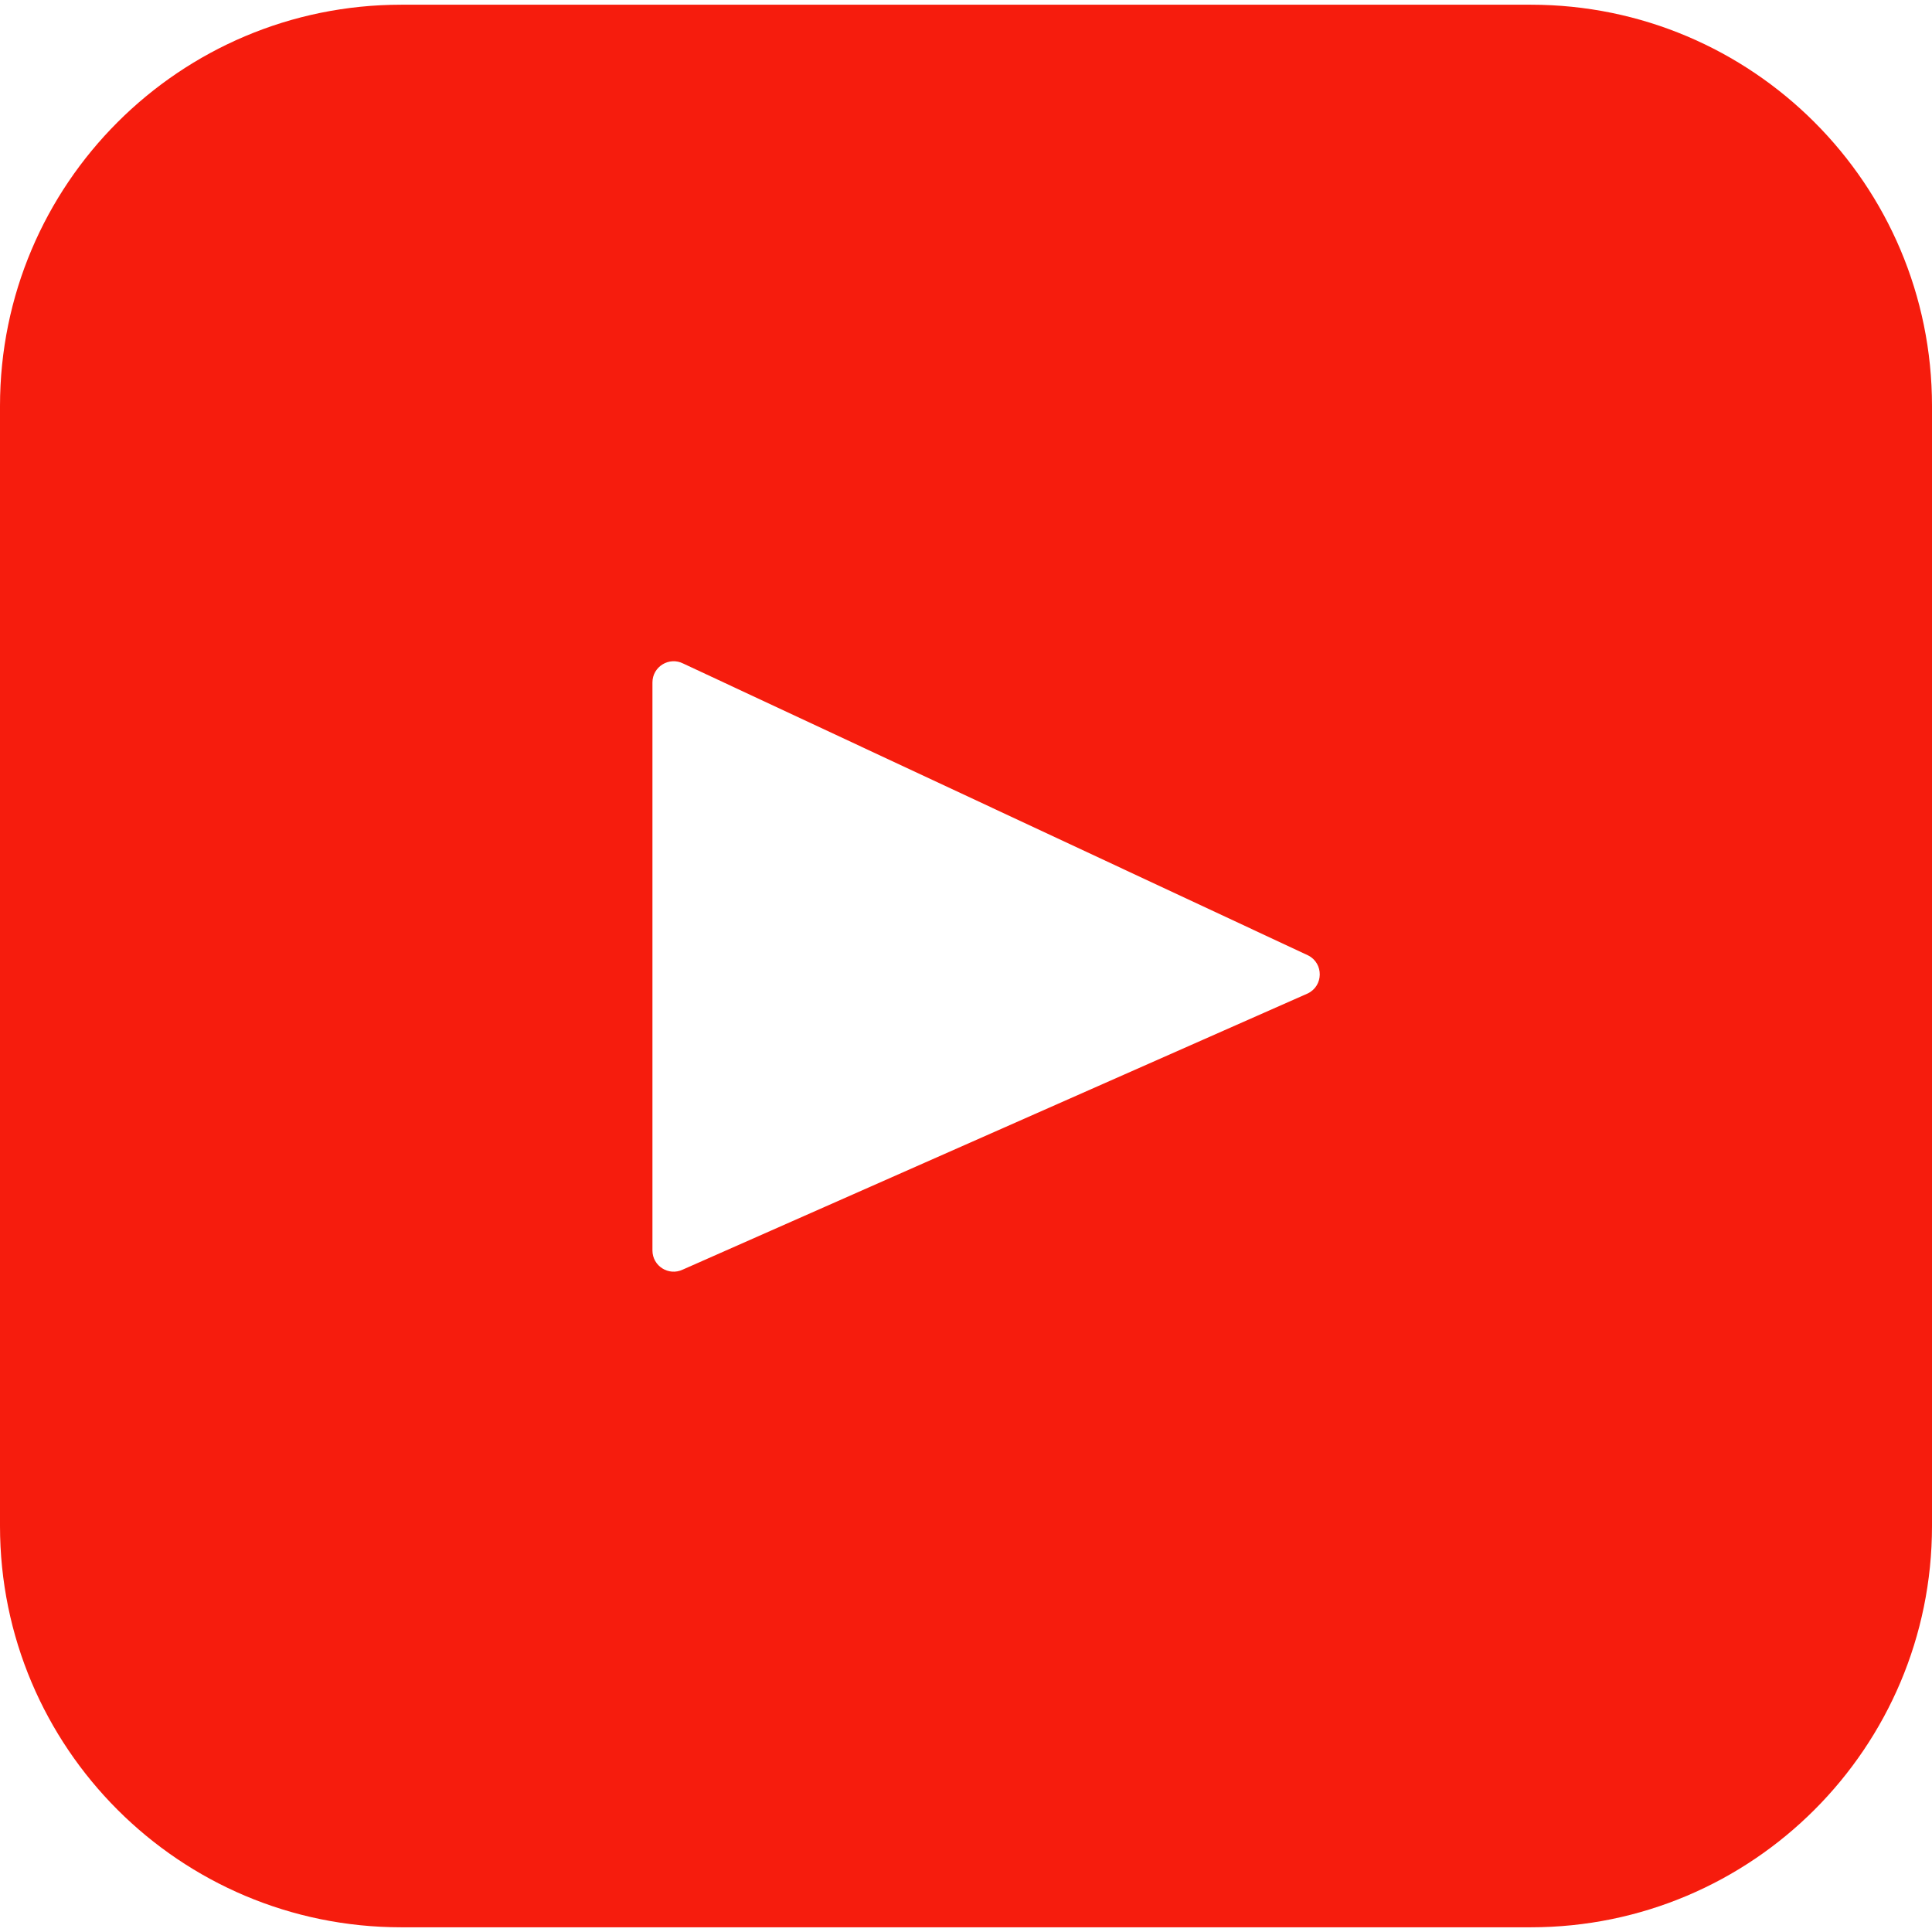
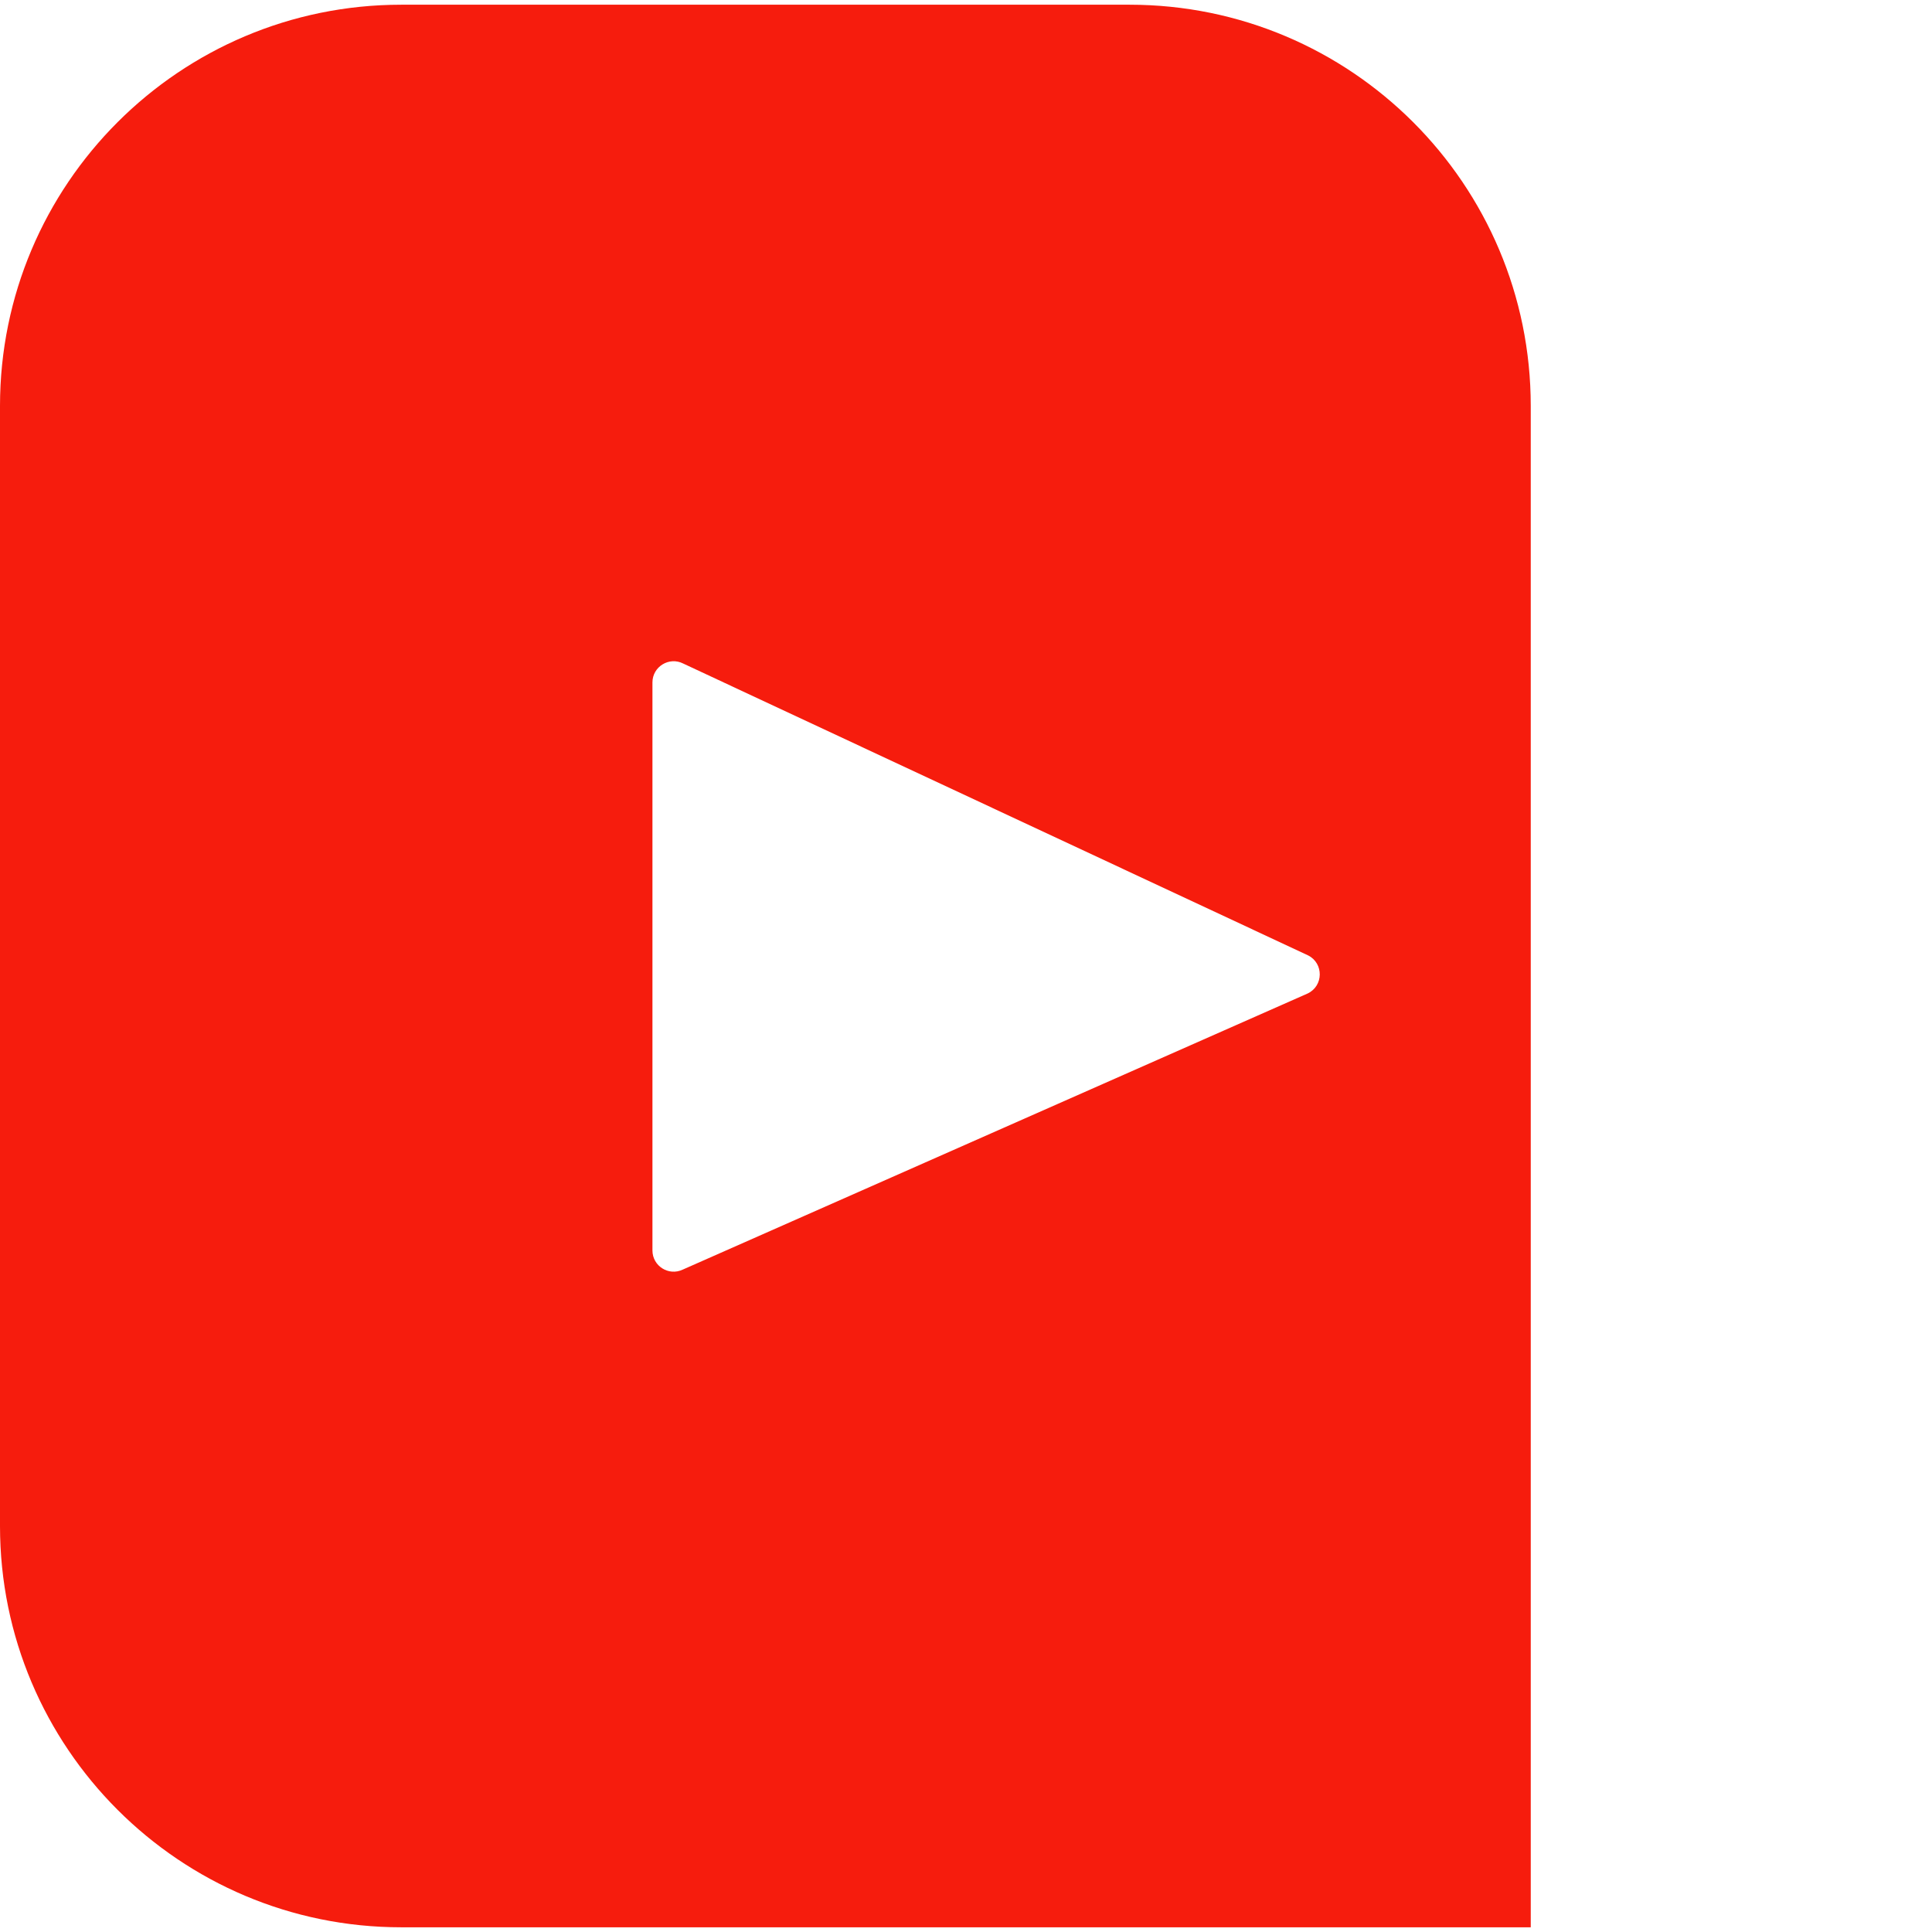
<svg xmlns="http://www.w3.org/2000/svg" id="Layer_1" version="1.1" viewBox="0 0 800 800">
  <defs>
    <style>
      .st0 {
        fill: #f61c0d;
      }
    </style>
  </defs>
-   <path class="st0" d="M633.85,1.951H166.15C74.388,1.951,0,76.338,0,168.1v463.801c0,91.762,74.388,166.15,166.15,166.15h467.701c91.762,0,166.15-74.388,166.15-166.15V168.1c-0-91.762-74.388-166.15-166.15-166.15ZM541.484,411.376l-258.759,114.335c-5.829,2.78-12.562-1.47-12.562-7.927v-235.191c0-6.549,6.91-10.794,12.751-7.833l258.759,120.856c6.504,3.295,6.391,12.623-.189,15.761Z" />
+   <path class="st0" d="M633.85,1.951H166.15C74.388,1.951,0,76.338,0,168.1v463.801c0,91.762,74.388,166.15,166.15,166.15h467.701V168.1c-0-91.762-74.388-166.15-166.15-166.15ZM541.484,411.376l-258.759,114.335c-5.829,2.78-12.562-1.47-12.562-7.927v-235.191c0-6.549,6.91-10.794,12.751-7.833l258.759,120.856c6.504,3.295,6.391,12.623-.189,15.761Z" />
</svg>